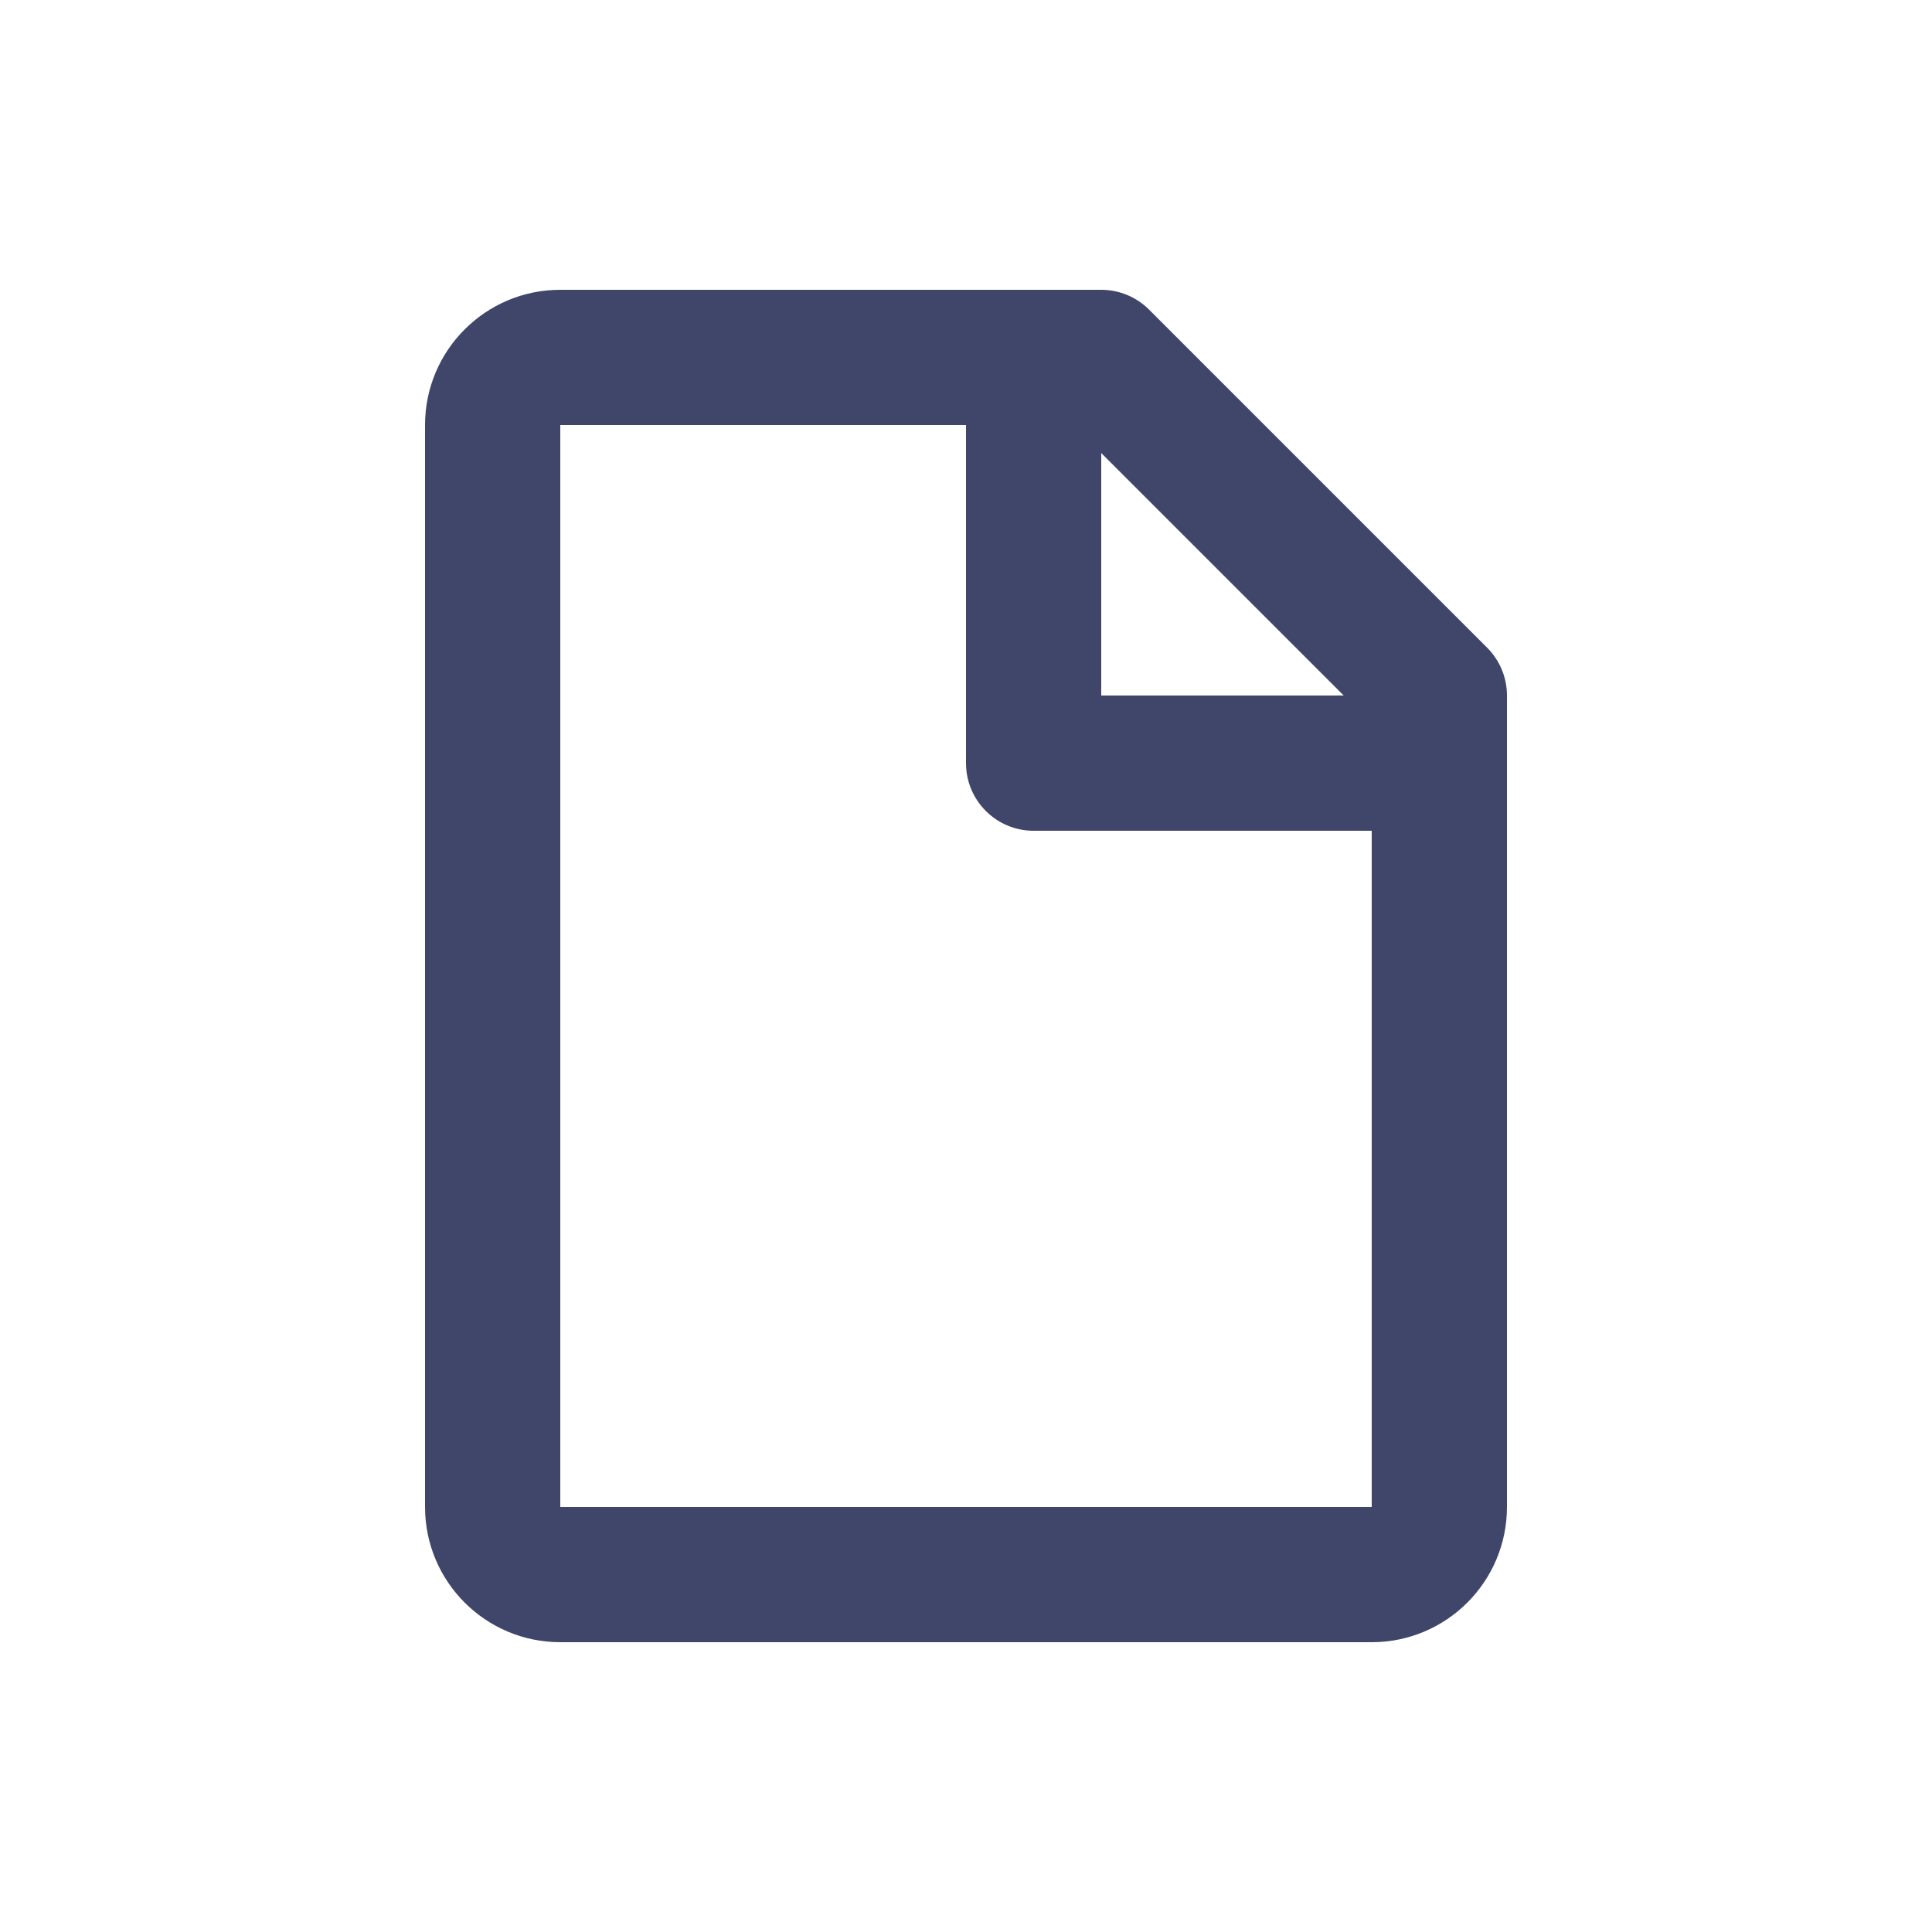
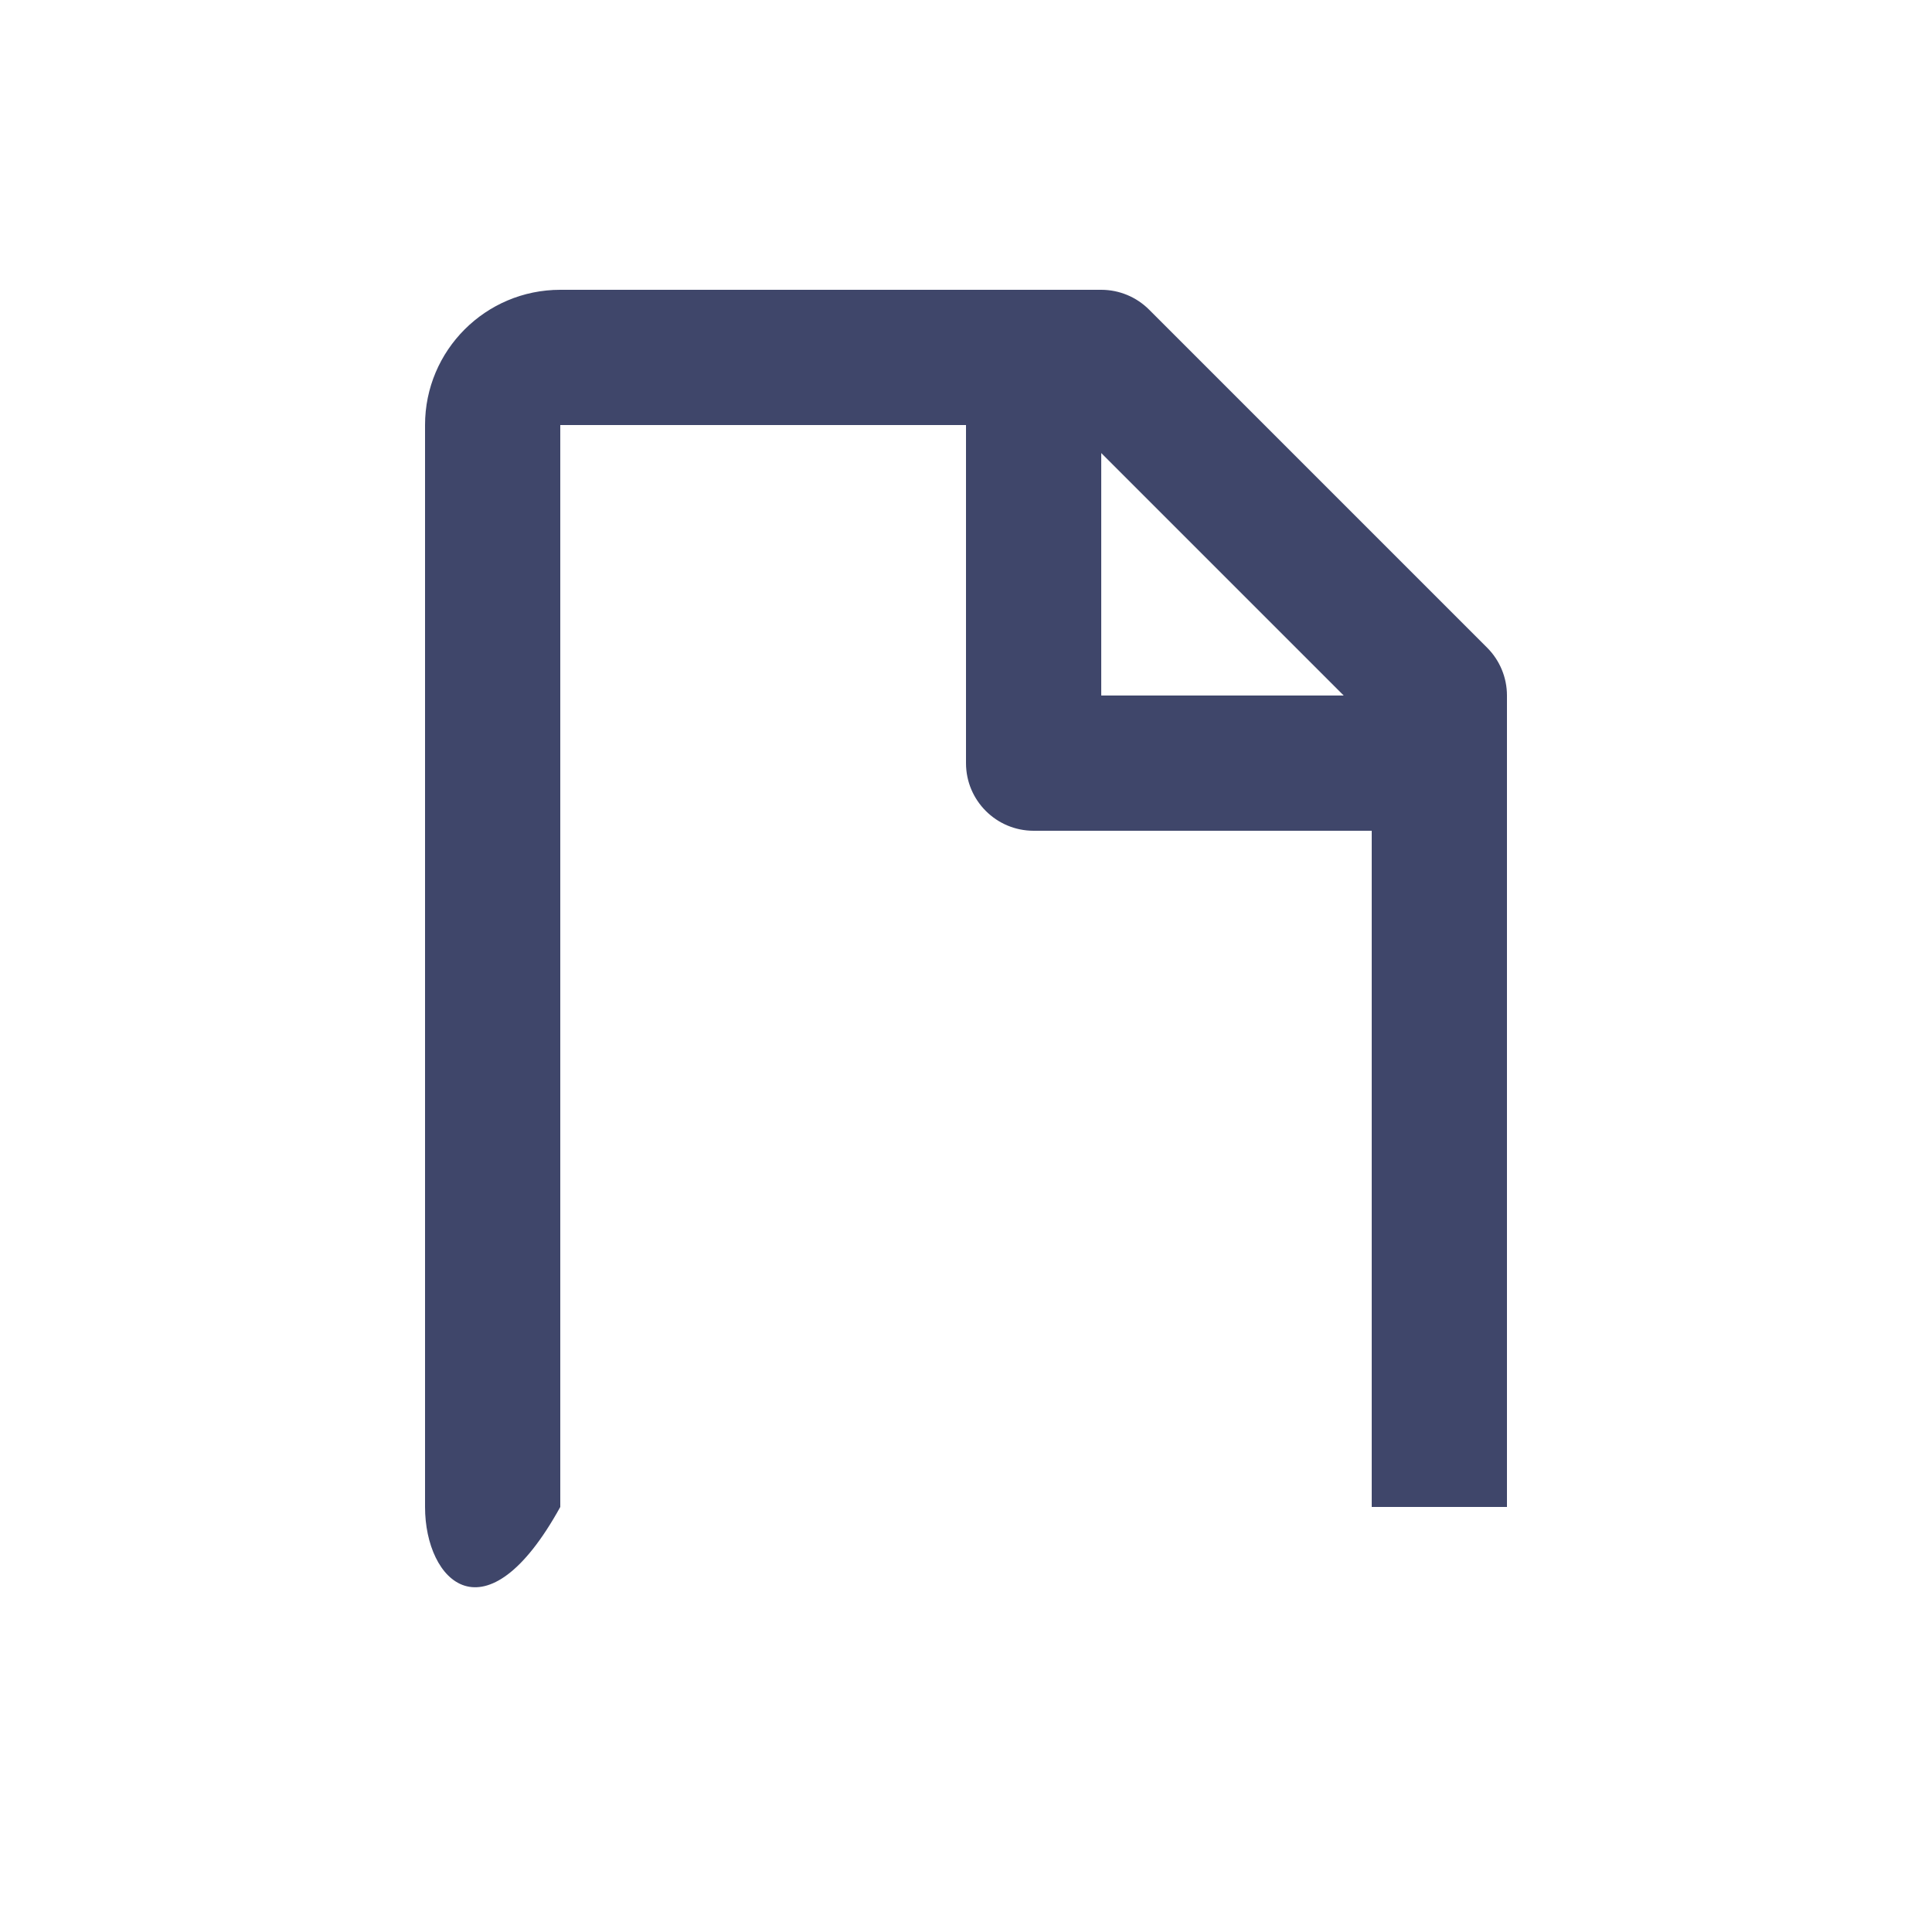
<svg xmlns="http://www.w3.org/2000/svg" width="100" height="100" viewBox="0 0 100 100" fill="none">
-   <path d="M22 22C22 18.134 25.134 15 29 15H57C57.928 15 58.819 15.369 59.475 16.025L76.975 33.525C77.631 34.181 78 35.072 78 36V78C78 81.866 74.866 85 71 85H29C25.134 85 22 81.866 22 78V22ZM69.55 36L57 23.45V36H69.55ZM50 22L29 22V78H71V43H53.5C51.567 43 50 41.433 50 39.5V22Z" fill="#3F466A" />
+   <path d="M22 22C22 18.134 25.134 15 29 15H57C57.928 15 58.819 15.369 59.475 16.025L76.975 33.525C77.631 34.181 78 35.072 78 36V78H29C25.134 85 22 81.866 22 78V22ZM69.55 36L57 23.45V36H69.55ZM50 22L29 22V78H71V43H53.5C51.567 43 50 41.433 50 39.5V22Z" fill="#3F466A" />
</svg>